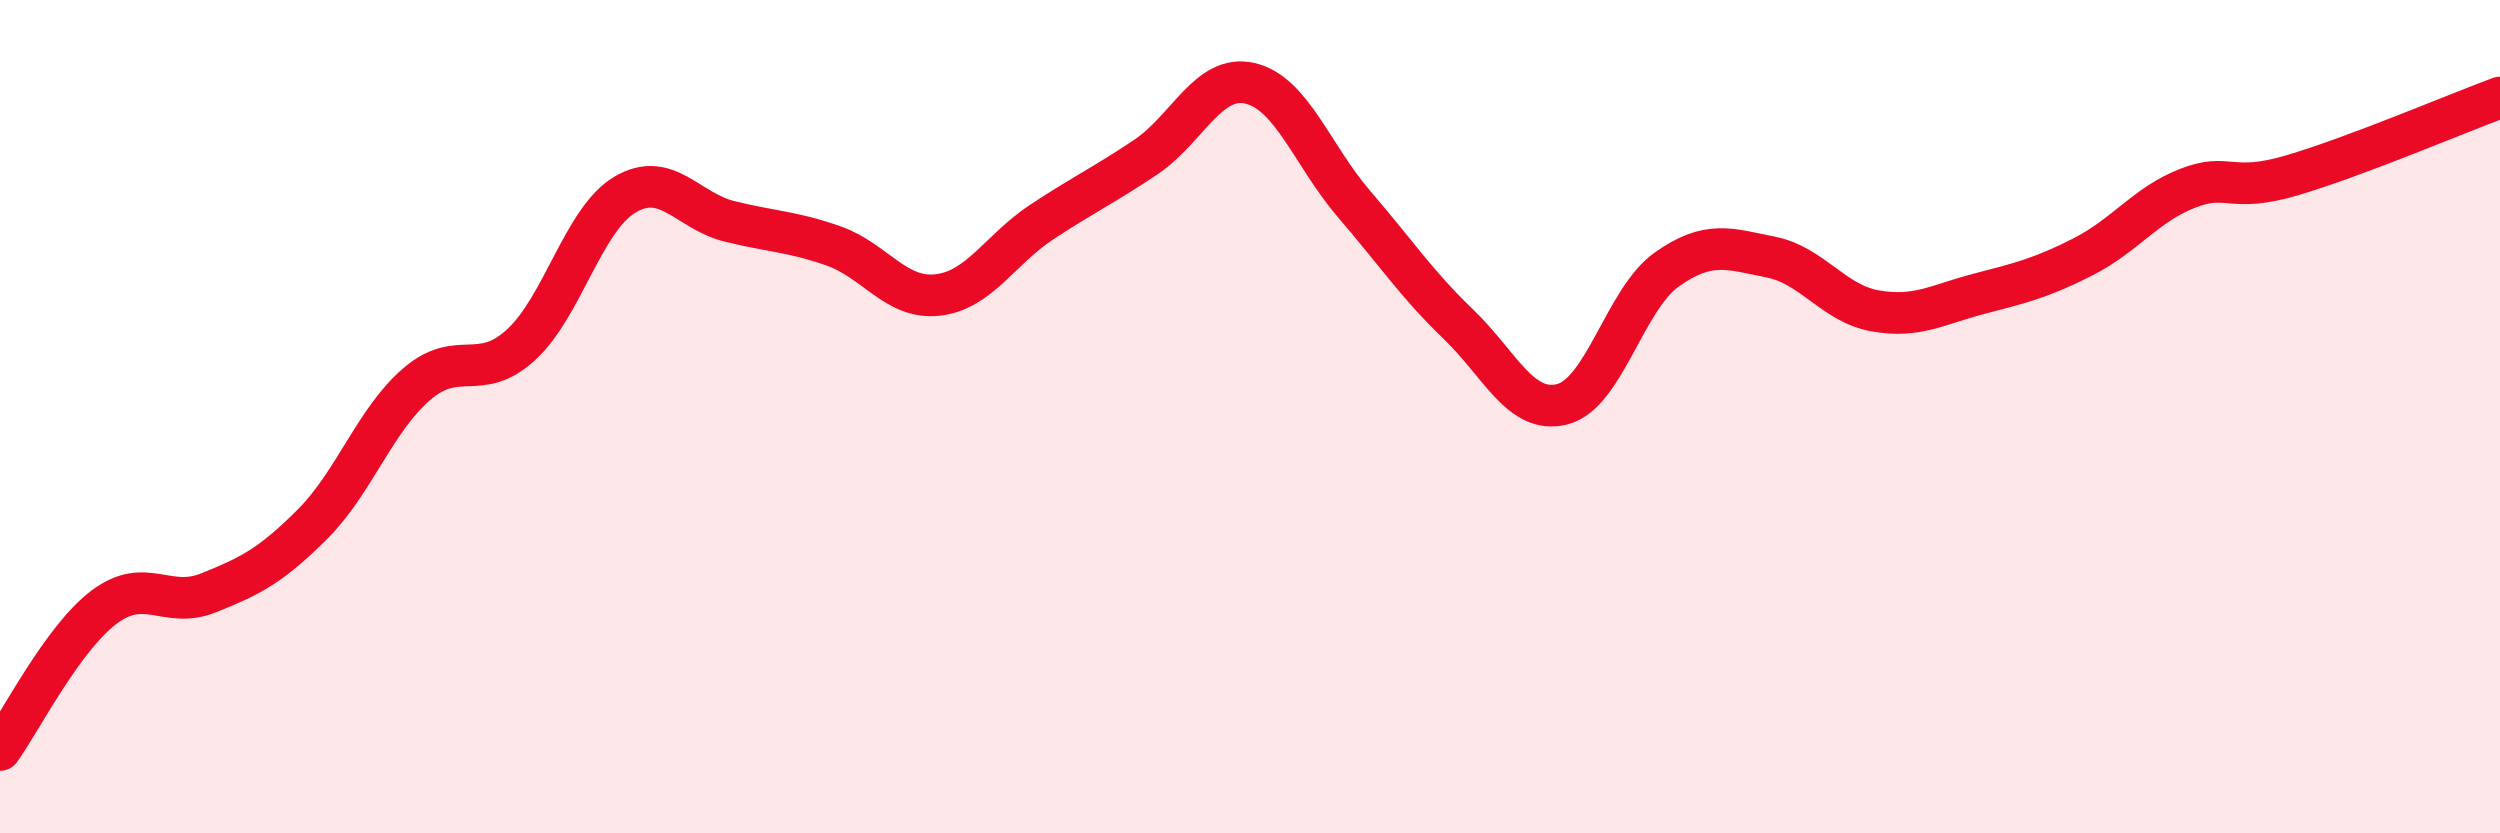
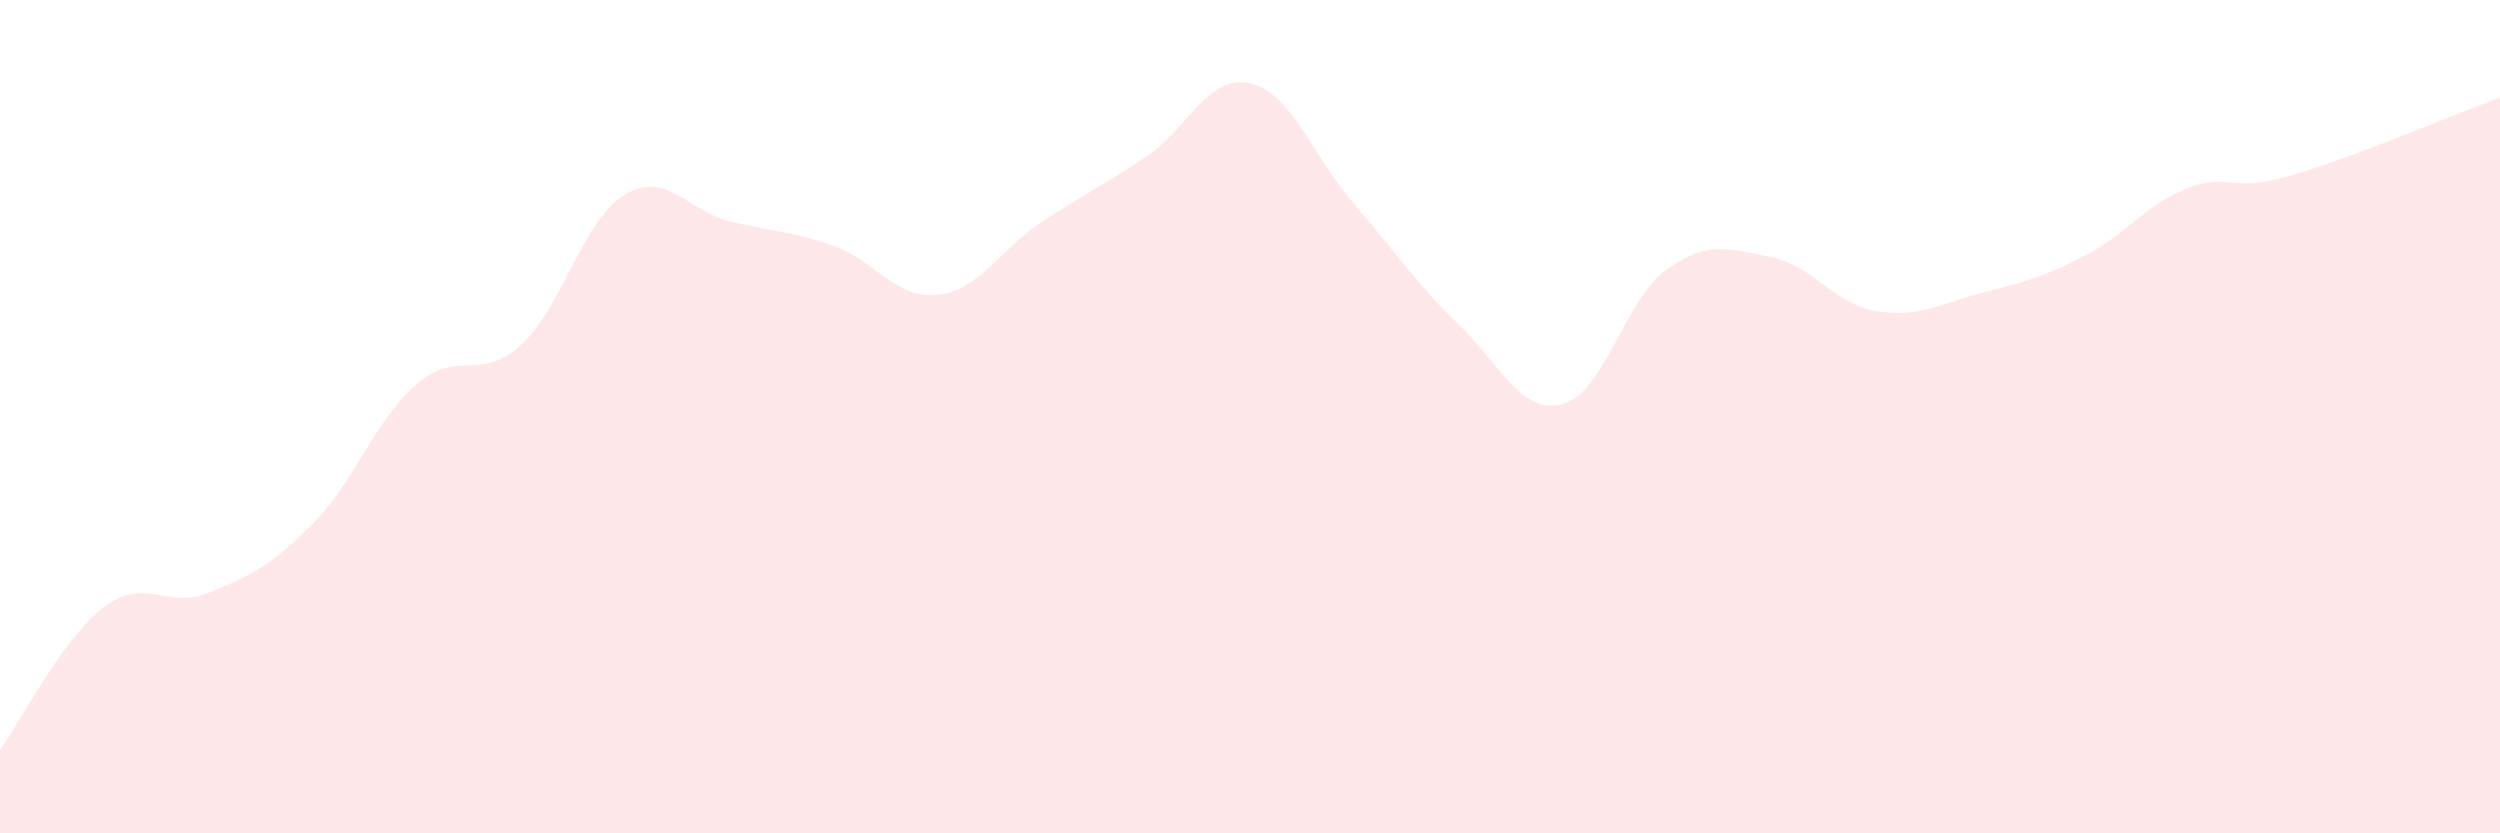
<svg xmlns="http://www.w3.org/2000/svg" width="60" height="20" viewBox="0 0 60 20">
  <path d="M 0,18 C 0.5,17.31 1.5,15.32 2.5,14.57 C 3.5,13.82 4,14.63 5,14.23 C 6,13.83 6.5,13.58 7.5,12.58 C 8.5,11.58 9,10.08 10,9.22 C 11,8.36 11.5,9.19 12.5,8.28 C 13.5,7.37 14,5.26 15,4.67 C 16,4.08 16.5,5.06 17.5,5.31 C 18.5,5.56 19,5.55 20,5.9 C 21,6.25 21.5,7.19 22.5,7.08 C 23.5,6.97 24,5.99 25,5.33 C 26,4.67 26.5,4.44 27.5,3.77 C 28.5,3.1 29,1.77 30,2 C 31,2.23 31.5,3.74 32.5,4.9 C 33.5,6.06 34,6.82 35,7.78 C 36,8.74 36.5,9.96 37.5,9.7 C 38.5,9.44 39,7.18 40,6.47 C 41,5.76 41.5,5.97 42.5,6.17 C 43.5,6.37 44,7.28 45,7.46 C 46,7.64 46.5,7.31 47.5,7.05 C 48.5,6.79 49,6.67 50,6.16 C 51,5.65 51.5,4.91 52.5,4.52 C 53.5,4.13 53.5,4.65 55,4.21 C 56.5,3.77 59,2.71 60,2.34L60 20L0 20Z" fill="#EB0A25" opacity="0.1" stroke-linecap="round" stroke-linejoin="round" />
-   <path d="M 0,18 C 0.5,17.31 1.5,15.32 2.5,14.57 C 3.5,13.82 4,14.63 5,14.23 C 6,13.83 6.5,13.58 7.5,12.58 C 8.5,11.58 9,10.08 10,9.22 C 11,8.36 11.5,9.19 12.5,8.28 C 13.5,7.37 14,5.26 15,4.67 C 16,4.08 16.5,5.06 17.5,5.31 C 18.5,5.56 19,5.55 20,5.9 C 21,6.25 21.5,7.19 22.5,7.08 C 23.5,6.97 24,5.99 25,5.33 C 26,4.67 26.5,4.44 27.5,3.77 C 28.5,3.1 29,1.77 30,2 C 31,2.23 31.5,3.74 32.5,4.9 C 33.5,6.06 34,6.82 35,7.78 C 36,8.74 36.5,9.96 37.5,9.7 C 38.5,9.44 39,7.18 40,6.47 C 41,5.76 41.5,5.97 42.5,6.17 C 43.5,6.37 44,7.28 45,7.46 C 46,7.64 46.5,7.31 47.5,7.05 C 48.5,6.79 49,6.67 50,6.16 C 51,5.65 51.5,4.91 52.5,4.52 C 53.5,4.13 53.5,4.65 55,4.21 C 56.5,3.77 59,2.71 60,2.34" stroke="#EB0A25" stroke-width="1" fill="none" stroke-linecap="round" stroke-linejoin="round" />
</svg>